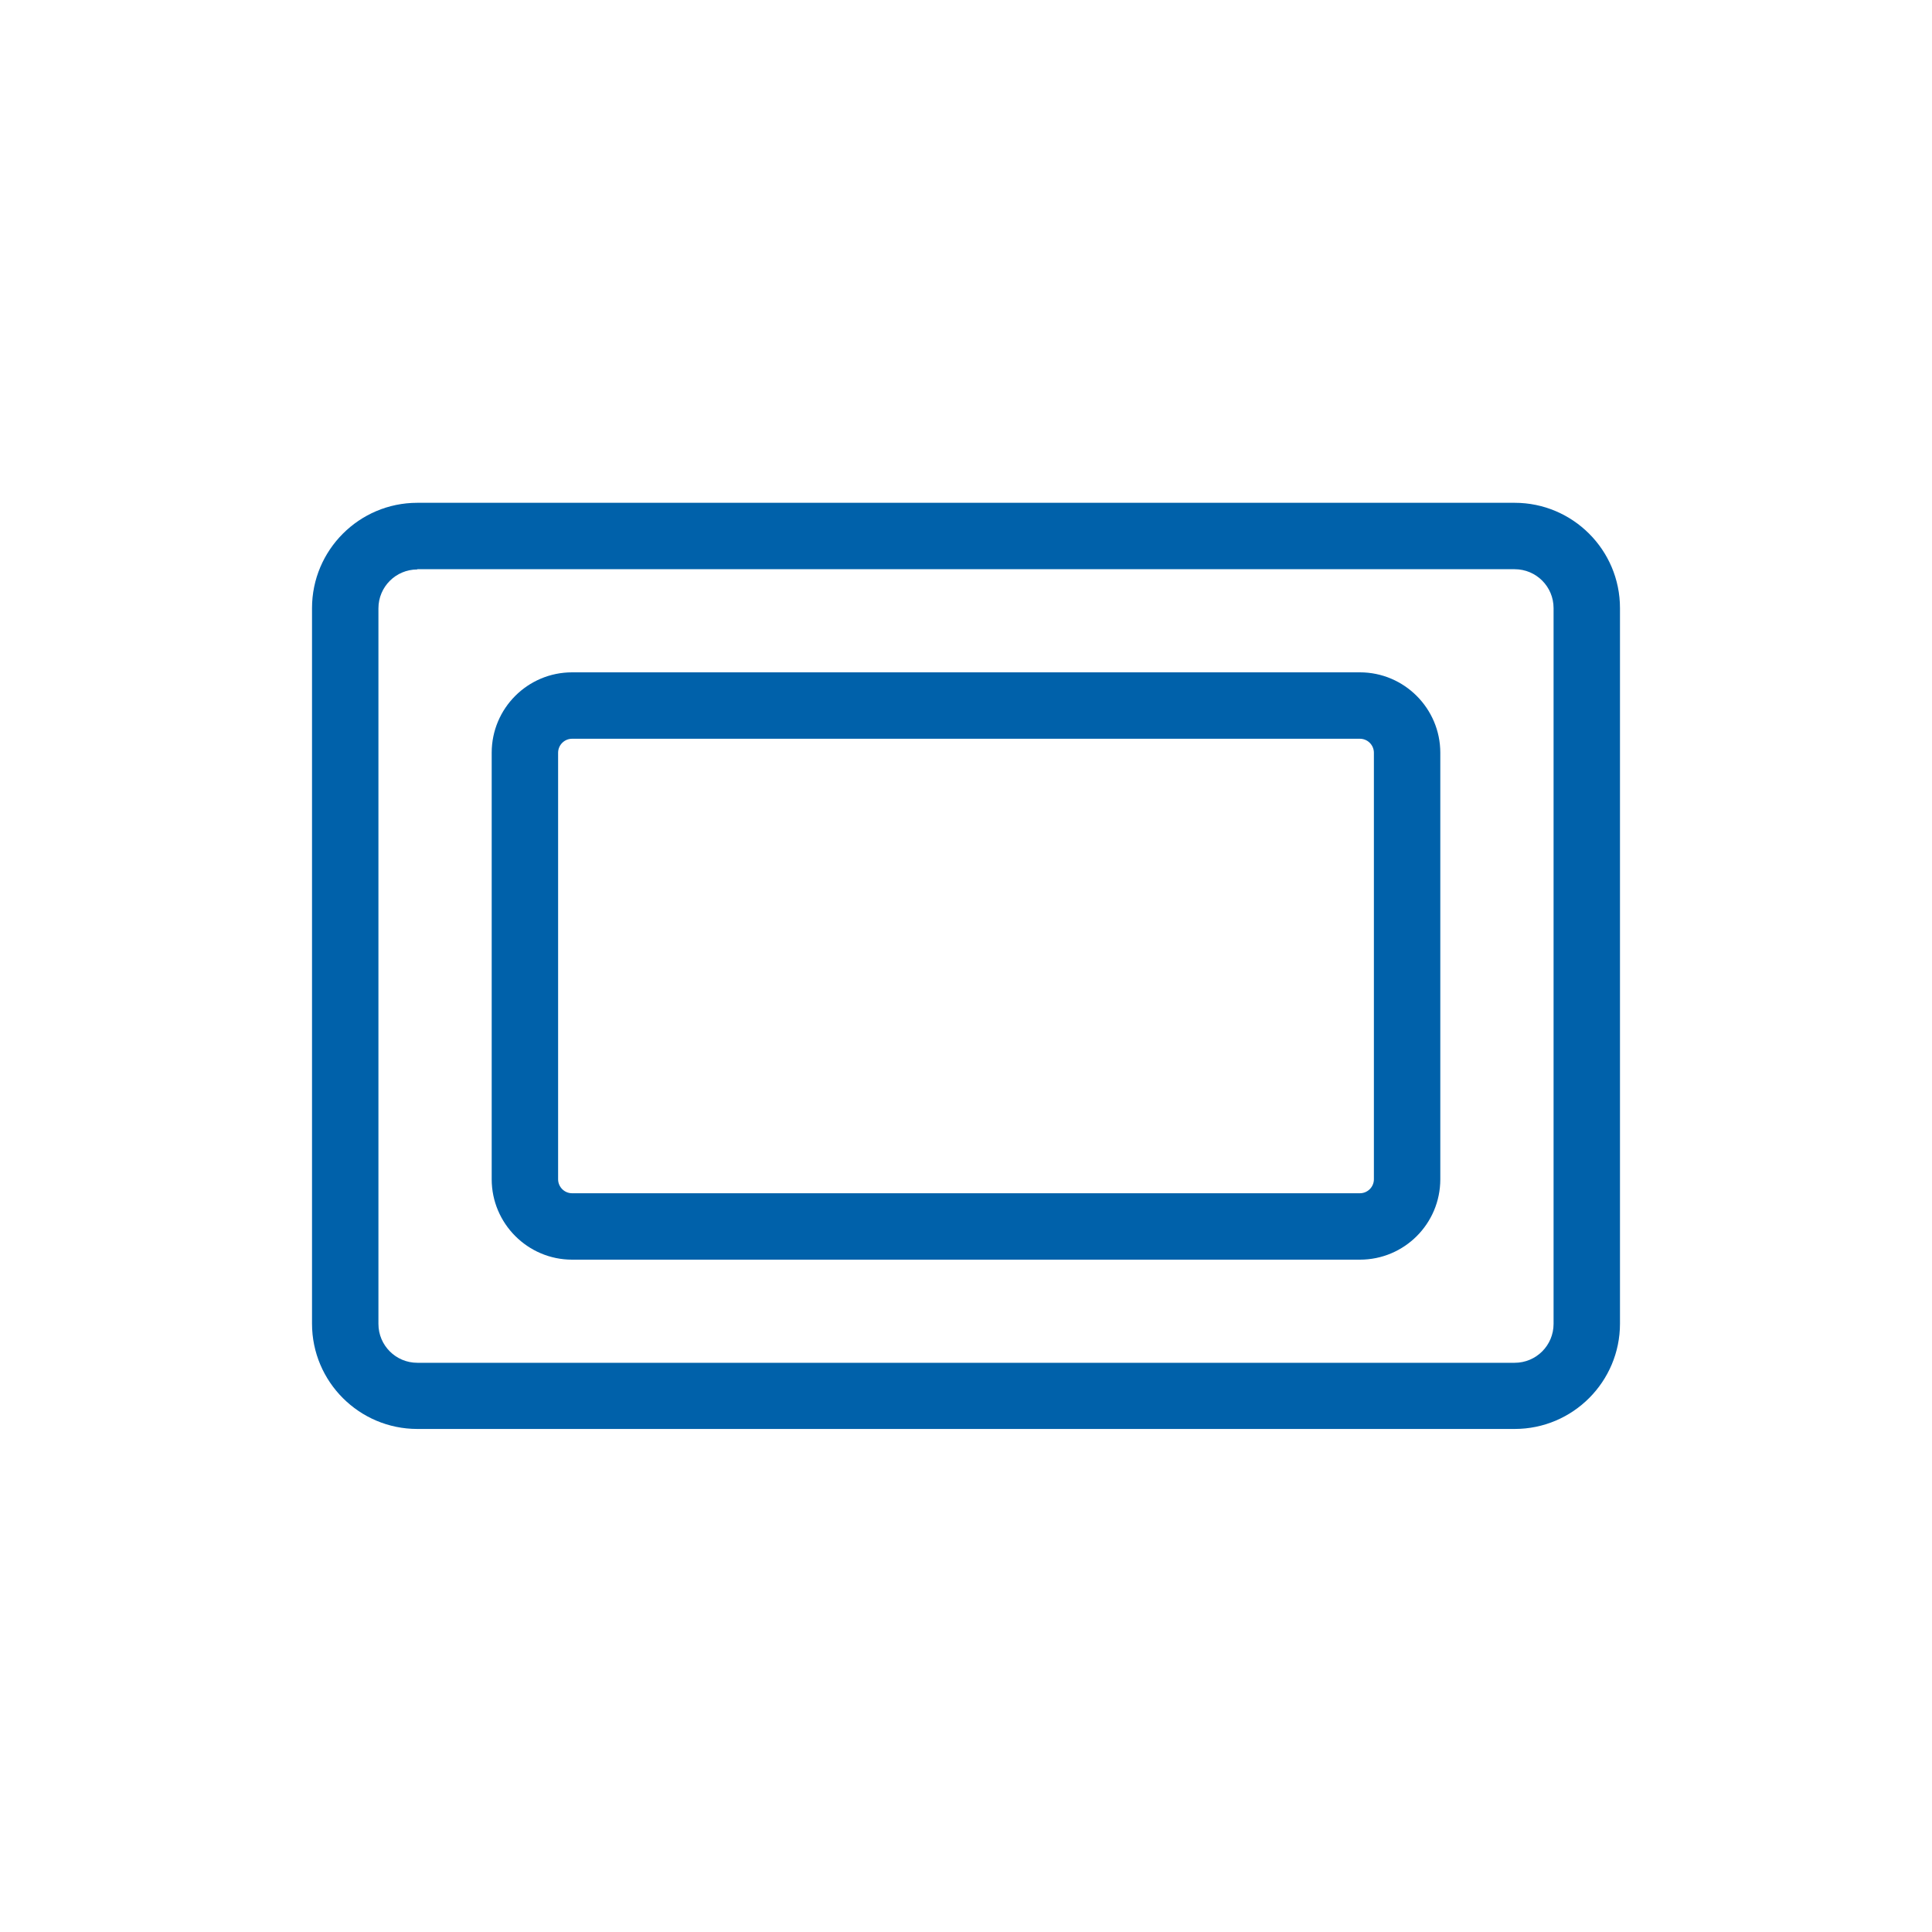
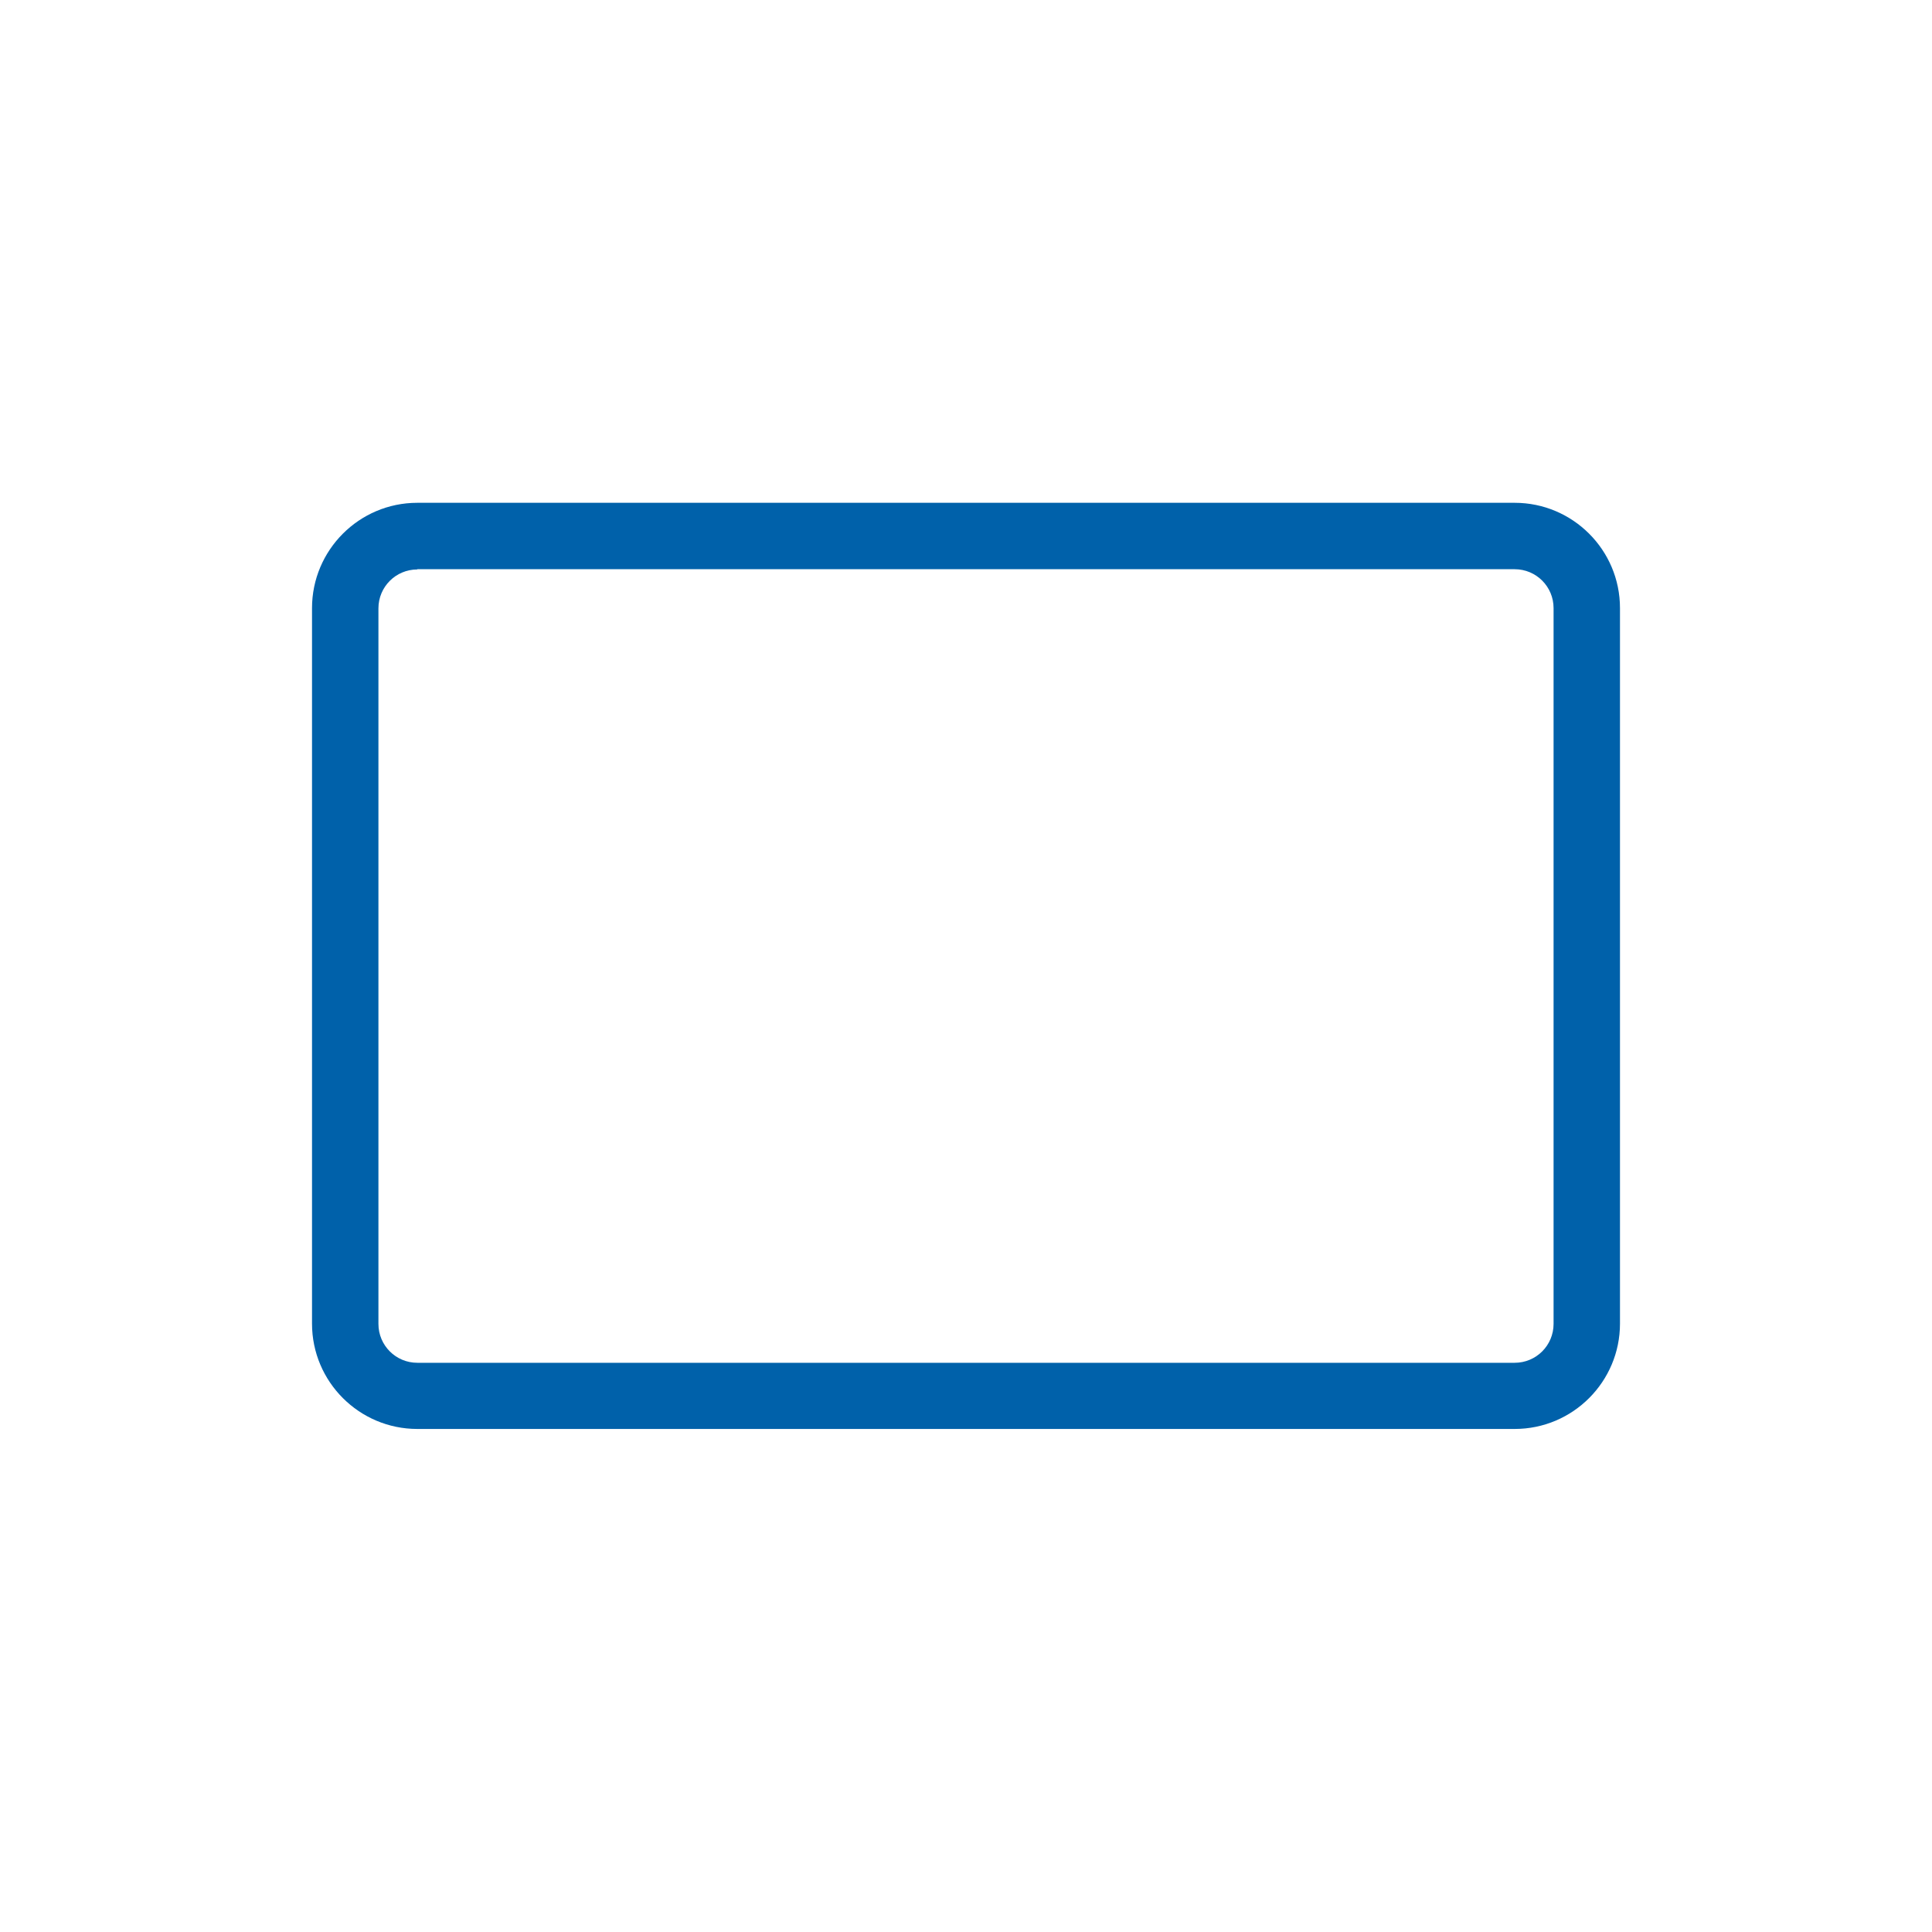
<svg xmlns="http://www.w3.org/2000/svg" id="Layer_1" viewBox="0 0 80 80">
  <defs>
    <style>.cls-1{fill:#0061aa;}</style>
  </defs>
  <path class="cls-1" d="M62.72,59.17H17.28c-2.4,0-4.36-1.95-4.36-4.36V25.18c0-2.4,1.95-4.36,4.36-4.36H62.72c2.4,0,4.36,1.95,4.36,4.36v29.63c0,2.4-1.95,4.36-4.36,4.36ZM17.28,23.58c-.89,0-1.61,.72-1.61,1.61v29.63c0,.89,.72,1.61,1.61,1.61H62.72c.89,0,1.61-.72,1.61-1.61V25.18c0-.89-.72-1.61-1.61-1.61H17.28Z" />
-   <path class="cls-1" d="M56.31,52.16H23.69c-1.84,0-3.33-1.5-3.33-3.33V31.17c0-1.84,1.49-3.33,3.33-3.33H56.31c1.84,0,3.33,1.5,3.33,3.33v17.66c0,1.84-1.49,3.33-3.33,3.33ZM23.69,30.59c-.32,0-.58,.26-.58,.58v17.66c0,.32,.26,.58,.58,.58H56.31c.32,0,.58-.26,.58-.58V31.17c0-.32-.26-.58-.58-.58H23.69Z" />
</svg>